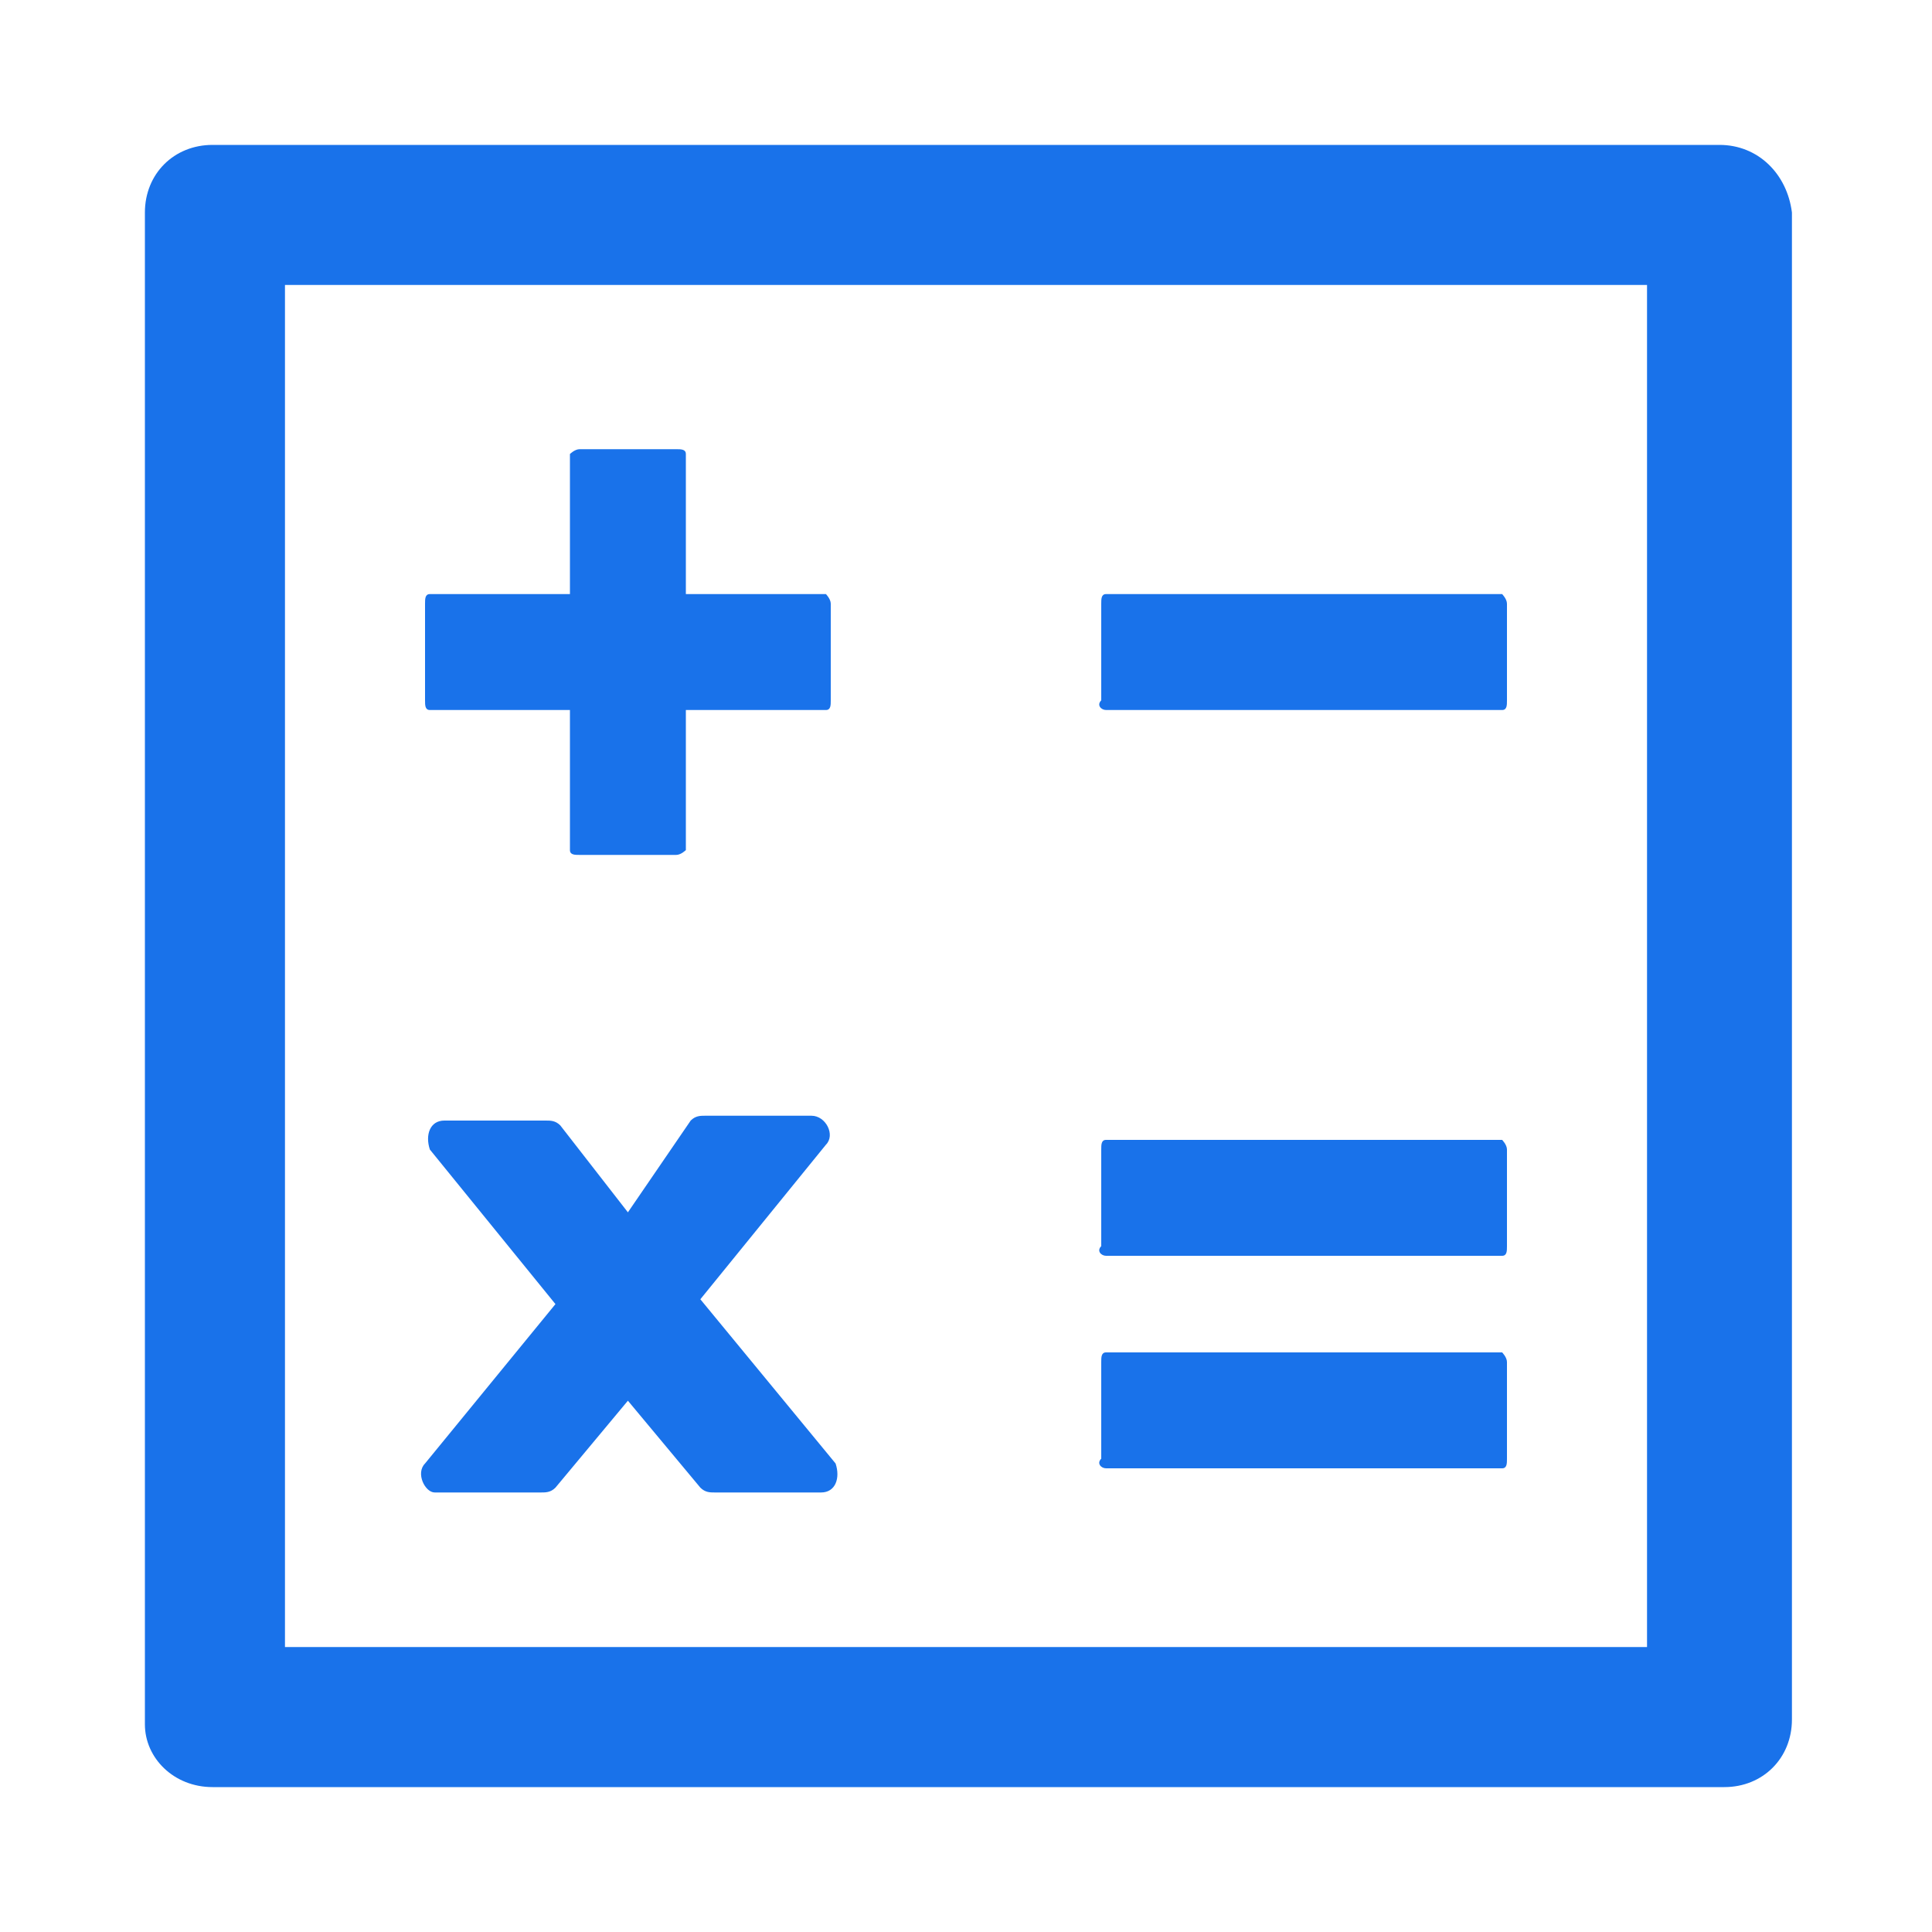
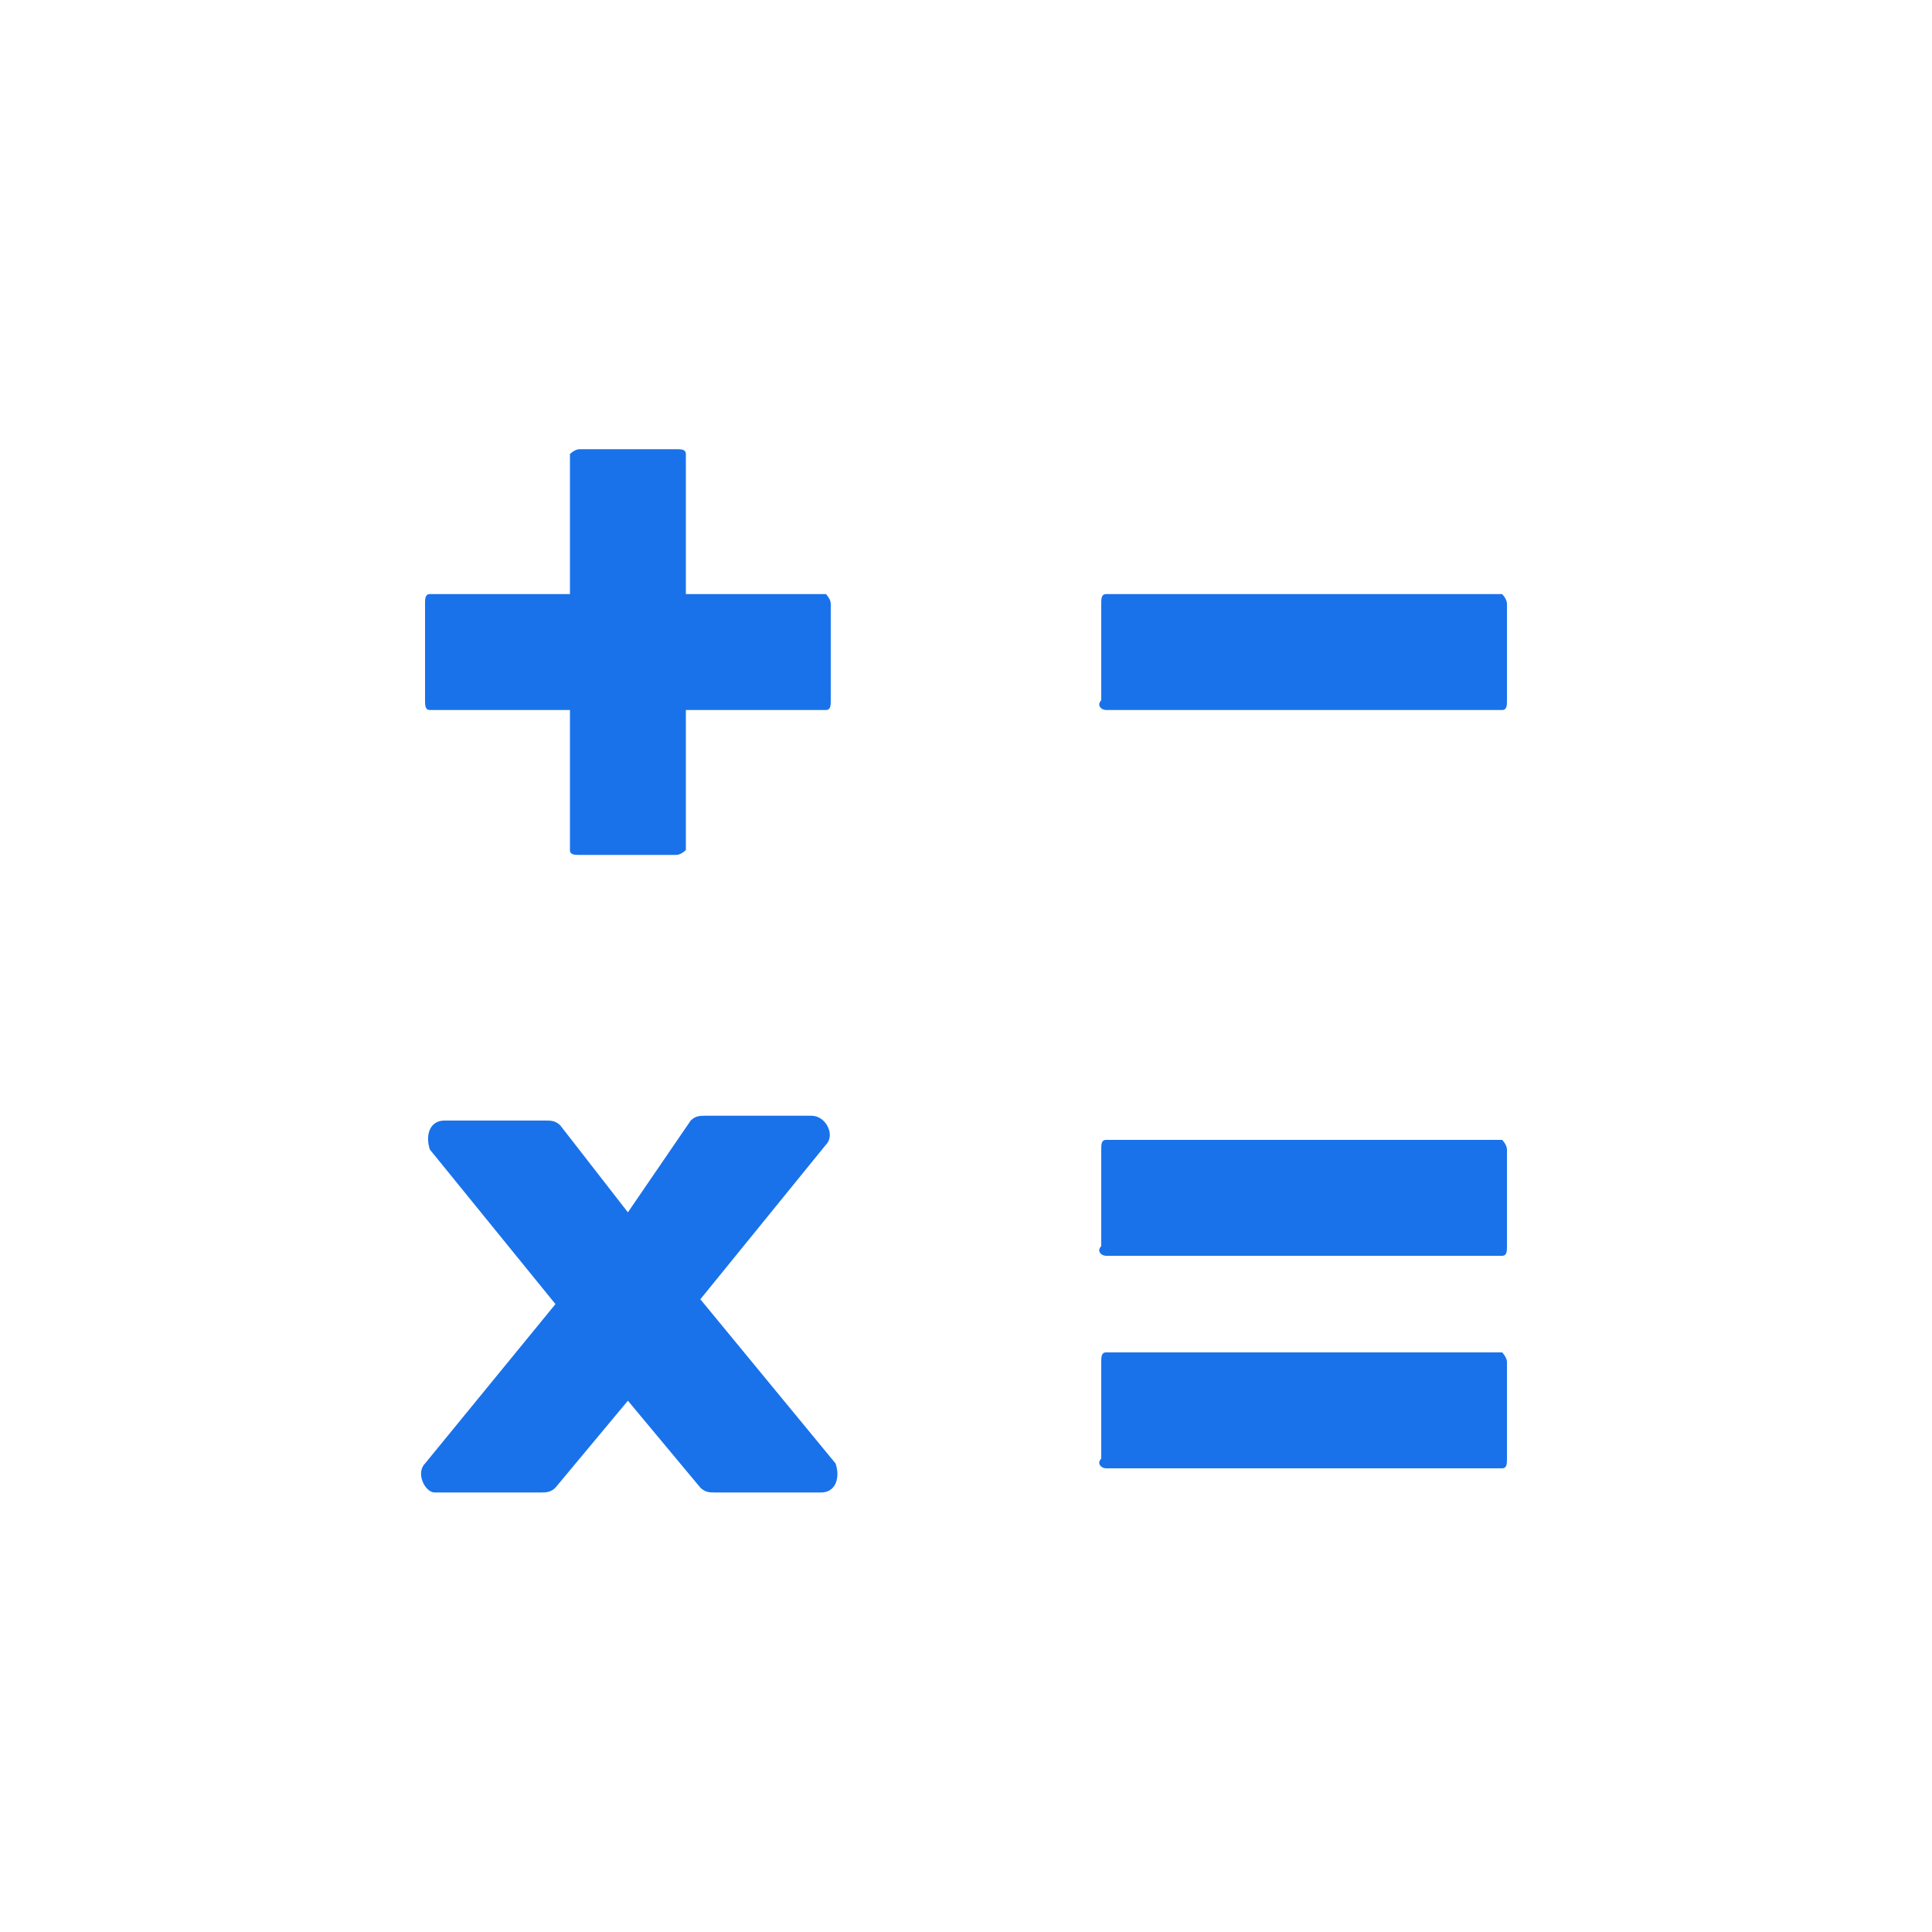
<svg xmlns="http://www.w3.org/2000/svg" version="1.1" id="图层_1" x="0px" y="0px" viewBox="0 0 40 40" style="enable-background:new 0 0 40 40;" xml:space="preserve">
  <style type="text/css">
	.st0{fill:#1972EA;}
</style>
  <path class="st0" d="M8.9,14.7h2.9v2.9c0,0.1,0.1,0.1,0.2,0.1h2c0.1,0,0.2-0.1,0.2-0.1v-2.9h2.9c0.1,0,0.1-0.1,0.1-0.2v-2  c0-0.1-0.1-0.2-0.1-0.2h-2.9V9.4c0-0.1-0.1-0.1-0.2-0.1h-2c-0.1,0-0.2,0.1-0.2,0.1v2.9H8.9c-0.1,0-0.1,0.1-0.1,0.2v2  C8.8,14.6,8.8,14.7,8.9,14.7z M22.9,14.7h8.2c0.1,0,0.1-0.1,0.1-0.2v-2c0-0.1-0.1-0.2-0.1-0.2h-8.2c-0.1,0-0.1,0.1-0.1,0.2v2  C22.7,14.6,22.8,14.7,22.9,14.7z M22.9,26h8.2c0.1,0,0.1-0.1,0.1-0.2v-2c0-0.1-0.1-0.2-0.1-0.2h-8.2c-0.1,0-0.1,0.1-0.1,0.2v2  C22.7,25.9,22.8,26,22.9,26z M22.9,30.4h8.2c0.1,0,0.1-0.1,0.1-0.2v-2c0-0.1-0.1-0.2-0.1-0.2h-8.2c-0.1,0-0.1,0.1-0.1,0.2v2  C22.7,30.3,22.8,30.4,22.9,30.4z M14.5,26.9l2.6-3.2c0.2-0.2,0-0.6-0.3-0.6h-2.2c-0.1,0-0.2,0-0.3,0.1L13,25.1l-1.4-1.8  c-0.1-0.1-0.2-0.1-0.3-0.1H9.2c-0.3,0-0.4,0.3-0.3,0.6l2.6,3.2l-2.7,3.3c-0.2,0.2,0,0.6,0.2,0.6h2.2c0.1,0,0.2,0,0.3-0.1l1.5-1.8  l1.5,1.8c0.1,0.1,0.2,0.1,0.3,0.1h2.2c0.3,0,0.4-0.3,0.3-0.6L14.5,26.9z" />
-   <path class="st0" d="M35.6,3H4.4C3.6,3,3,3.6,3,4.4v31.3C3,36.4,3.6,37,4.4,37h31.3c0.8,0,1.4-0.6,1.4-1.4V4.4C37,3.6,36.4,3,35.6,3  z M34.1,34.1H5.9V5.9h28.2V34.1z" />
</svg>